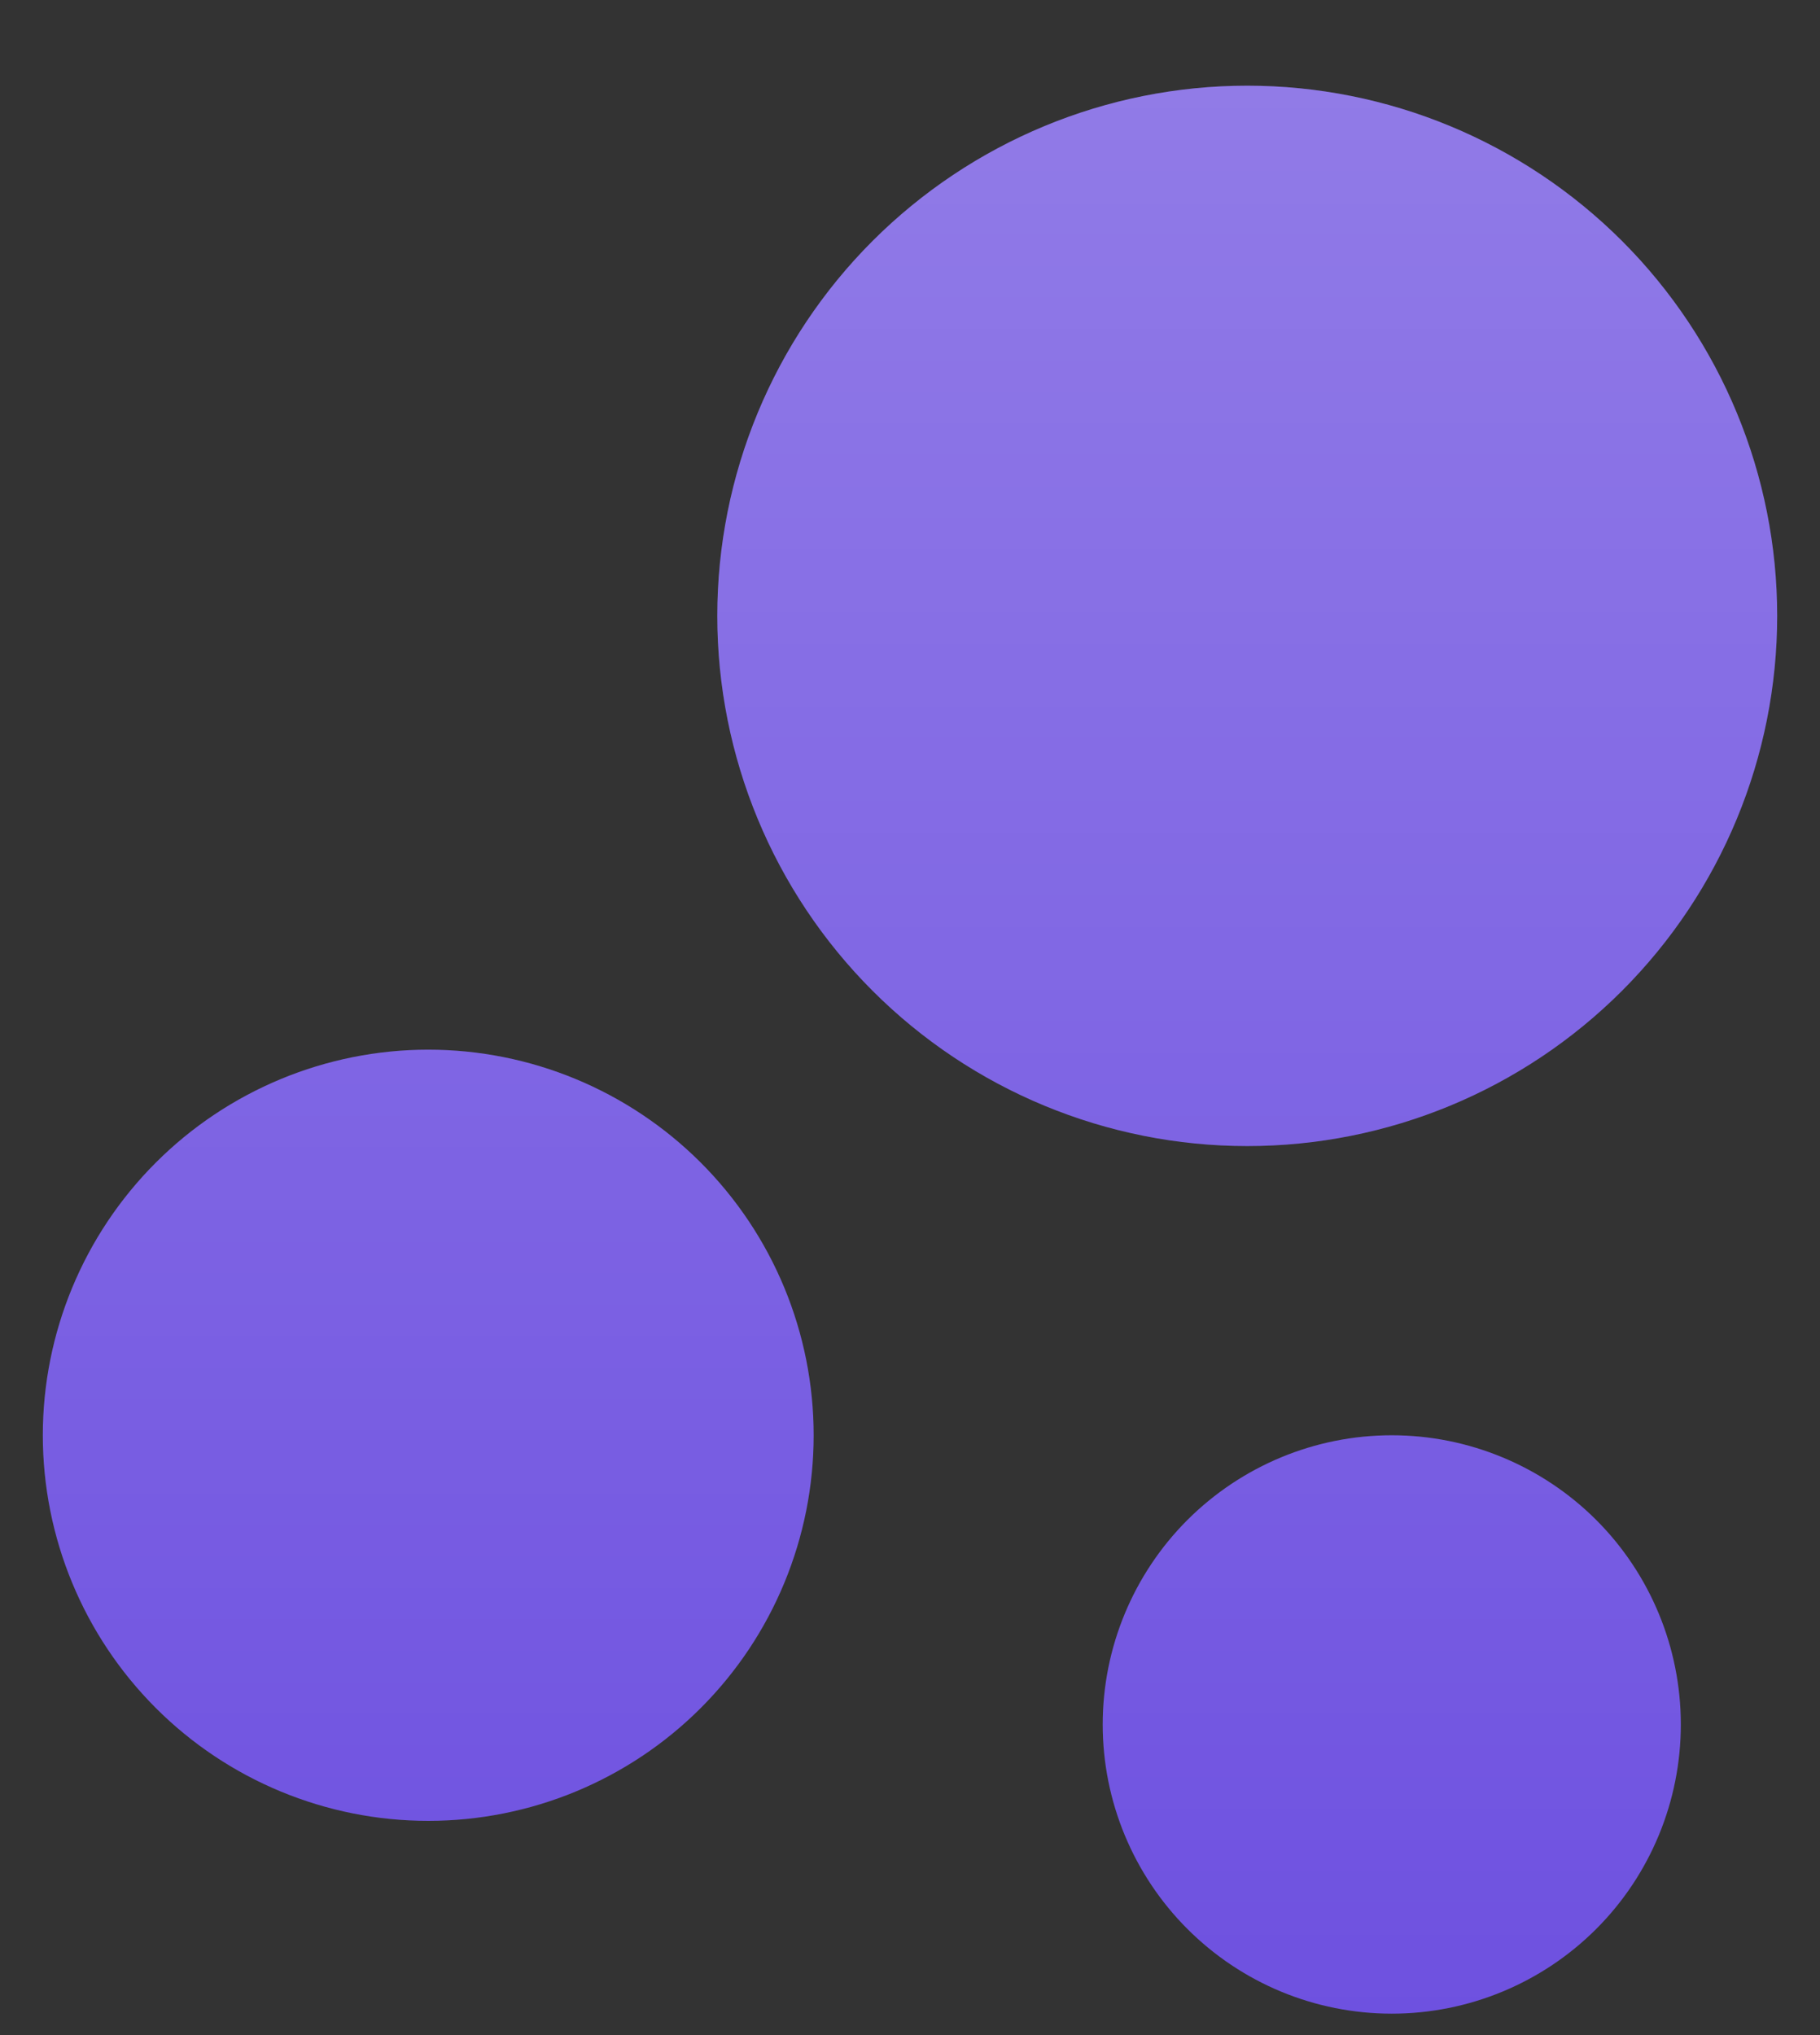
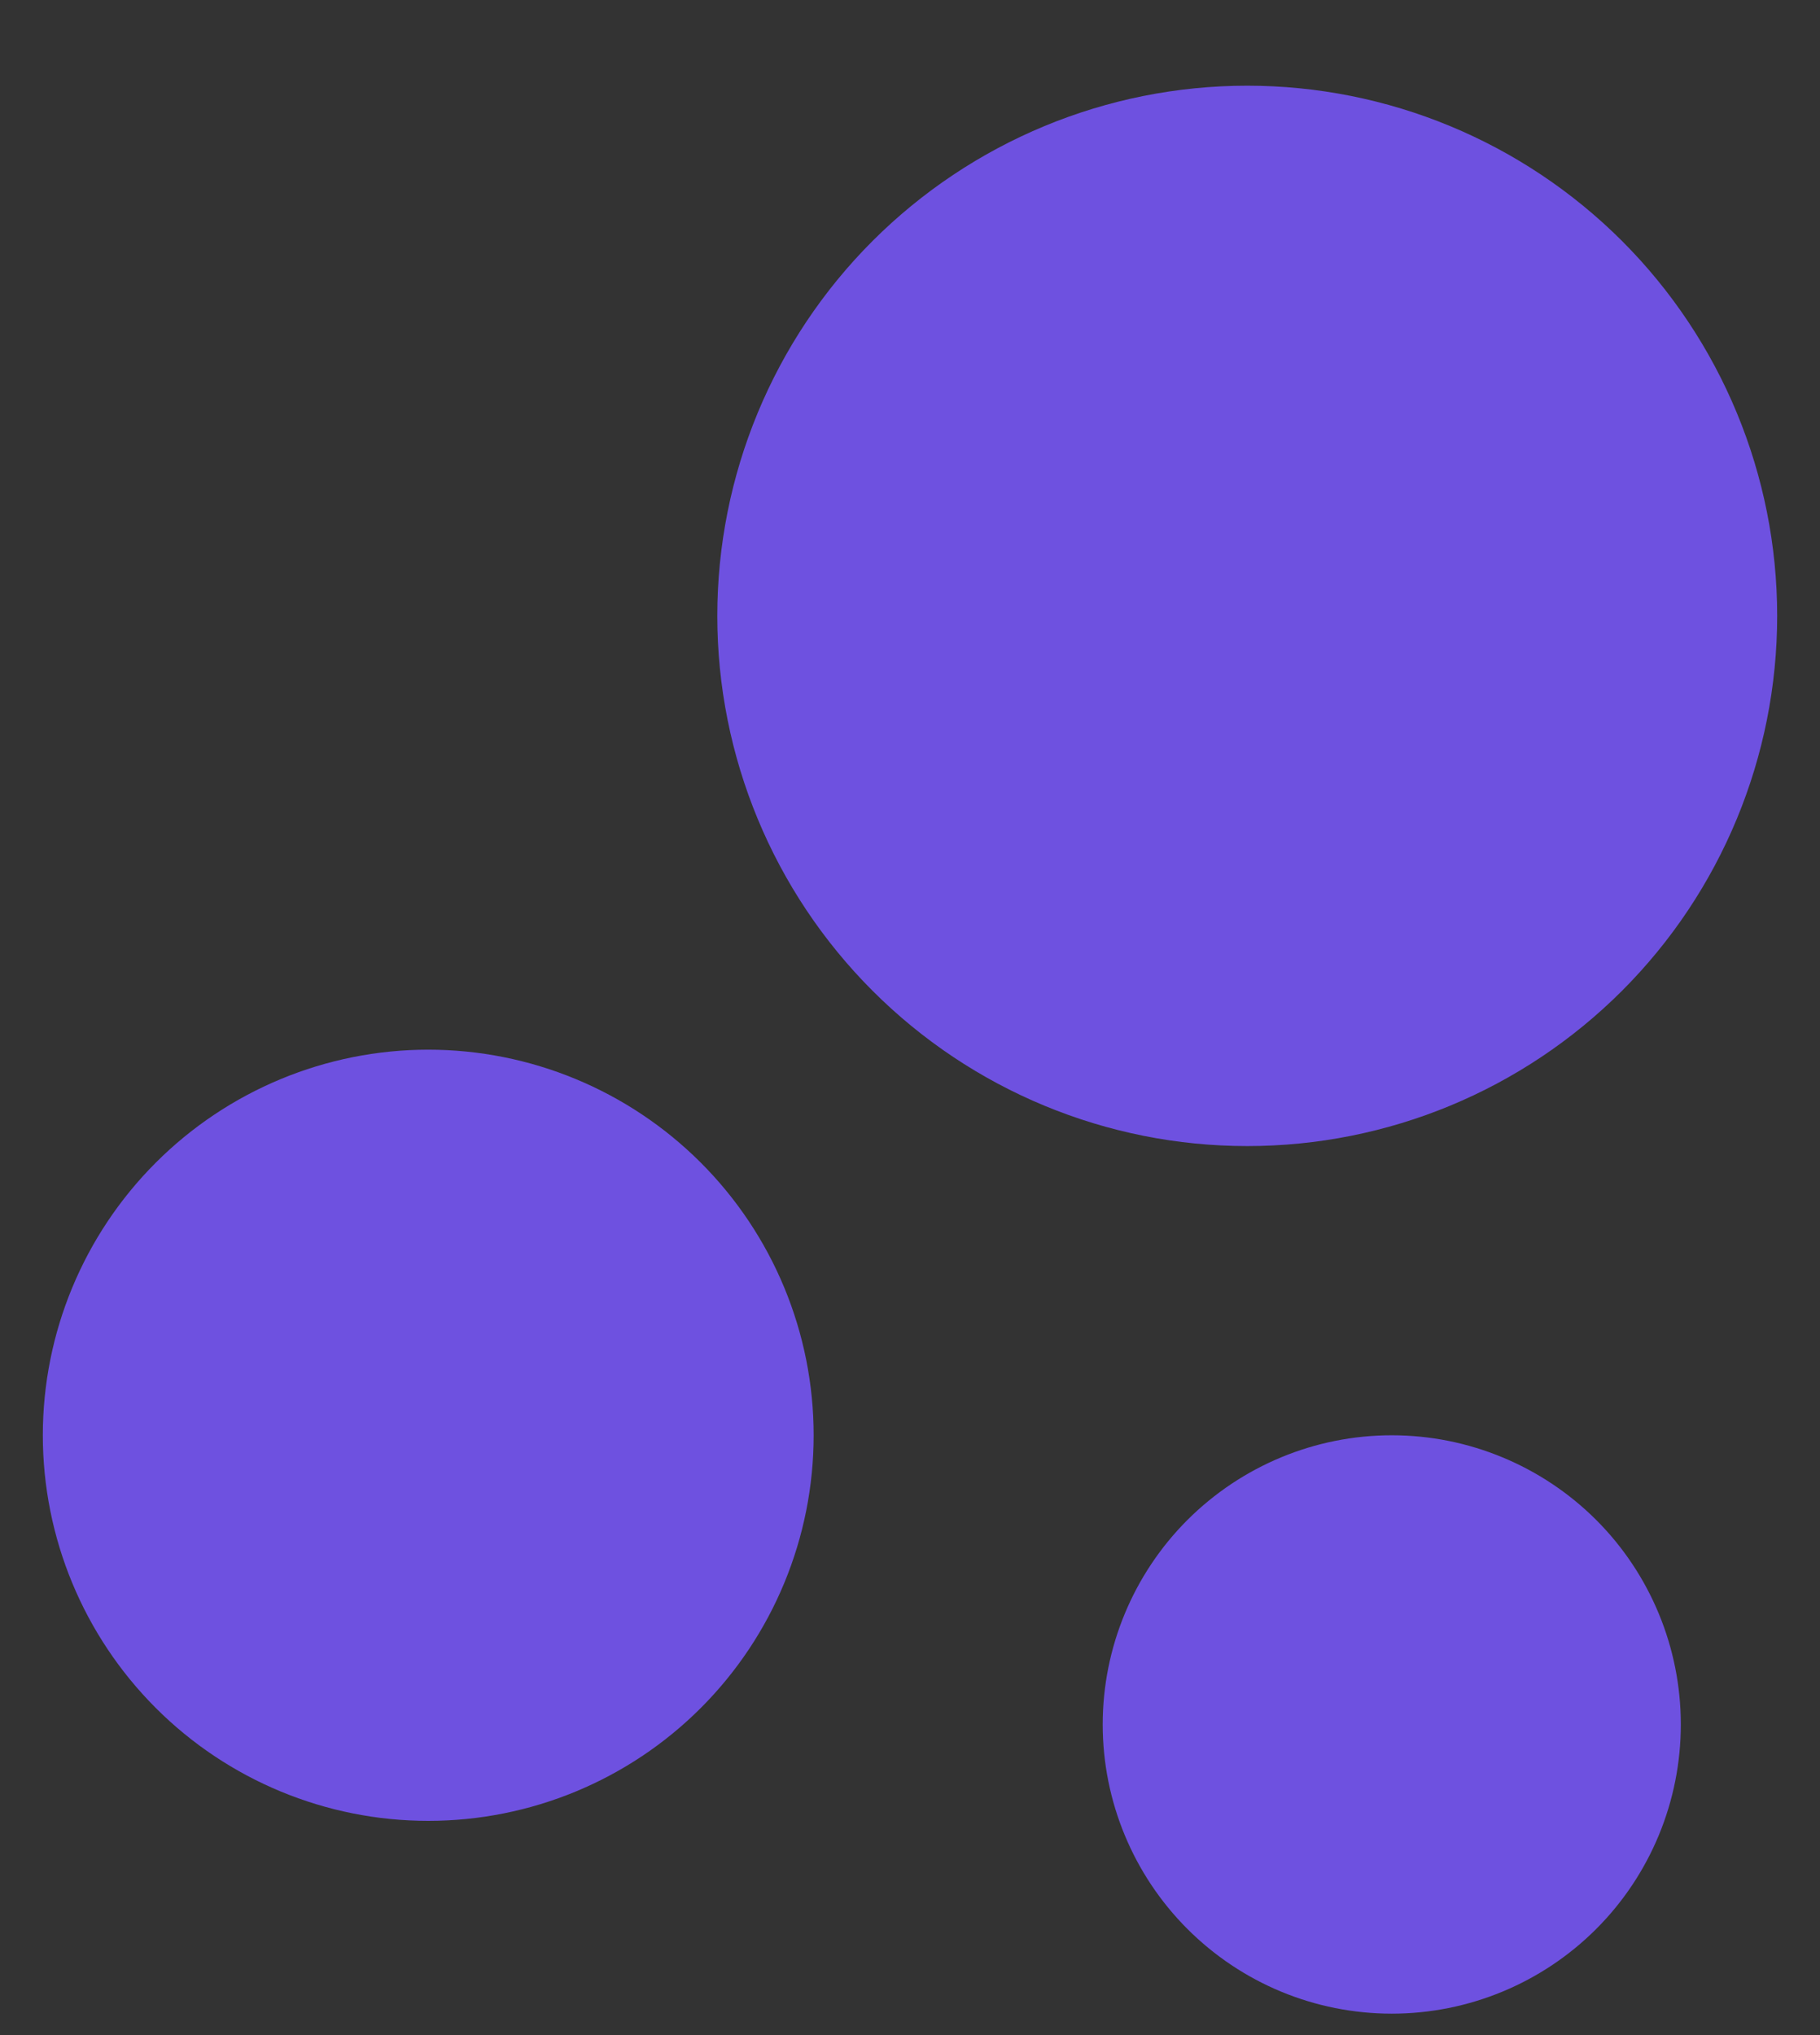
<svg xmlns="http://www.w3.org/2000/svg" width="17" height="19" viewBox="0 0 17 19" fill="none">
  <rect x="0" y="0" width="17" height="19" fill="#333333" stroke="none" />
  <path d="M13 13.4C13.716 13.4 14.403 13.685 14.91 14.191C15.416 14.697 15.7 15.384 15.7 16.1C15.7 16.816 15.416 17.503 14.91 18.009C14.403 18.516 13.716 18.8 13 18.8C12.284 18.8 11.598 18.516 11.091 18.009C10.585 17.503 10.3 16.816 10.3 16.1C10.3 15.384 10.585 14.697 11.091 14.191C11.598 13.685 12.284 13.4 13 13.4ZM4 9.8C4.955 9.8 5.871 10.18 6.546 10.855C7.221 11.53 7.6 12.445 7.6 13.4C7.6 14.355 7.221 15.271 6.546 15.946C5.871 16.621 4.955 17 4 17C3.046 17 2.13 16.621 1.455 15.946C0.78 15.271 0.4 14.355 0.4 13.4C0.4 12.445 0.78 11.53 1.455 10.855C2.13 10.18 3.046 9.8 4 9.8ZM11.65 0.8C12.963 0.8 14.222 1.322 15.151 2.25C16.079 3.178 16.6 4.437 16.6 5.75C16.6 7.063 16.079 8.322 15.151 9.25C14.222 10.179 12.963 10.7 11.65 10.7C10.338 10.7 9.079 10.179 8.15 9.25C7.222 8.322 6.7 7.063 6.7 5.75C6.7 4.437 7.222 3.178 8.15 2.25C9.079 1.322 10.338 0.8 11.65 0.8Z" fill="#6E51E0" />
-   <path d="M13 13.4C13.716 13.4 14.403 13.685 14.91 14.191C15.416 14.697 15.7 15.384 15.7 16.1C15.7 16.816 15.416 17.503 14.91 18.009C14.403 18.516 13.716 18.8 13 18.8C12.284 18.8 11.598 18.516 11.091 18.009C10.585 17.503 10.3 16.816 10.3 16.1C10.3 15.384 10.585 14.697 11.091 14.191C11.598 13.685 12.284 13.4 13 13.4ZM4 9.8C4.955 9.8 5.871 10.18 6.546 10.855C7.221 11.53 7.6 12.445 7.6 13.4C7.6 14.355 7.221 15.271 6.546 15.946C5.871 16.621 4.955 17 4 17C3.046 17 2.13 16.621 1.455 15.946C0.78 15.271 0.4 14.355 0.4 13.4C0.4 12.445 0.78 11.53 1.455 10.855C2.13 10.18 3.046 9.8 4 9.8ZM11.65 0.8C12.963 0.8 14.222 1.322 15.151 2.25C16.079 3.178 16.6 4.437 16.6 5.75C16.6 7.063 16.079 8.322 15.151 9.25C14.222 10.179 12.963 10.7 11.65 10.7C10.338 10.7 9.079 10.179 8.15 9.25C7.222 8.322 6.7 7.063 6.7 5.75C6.7 4.437 7.222 3.178 8.15 2.25C9.079 1.322 10.338 0.8 11.65 0.8Z" fill="url(#paint0_linear_145_2385)" fill-opacity="0.24" />
  <defs>
    <linearGradient id="paint0_linear_145_2385" x1="8.5" y1="0.8" x2="8.5" y2="18.8" gradientUnits="userSpaceOnUse">
      <stop stop-color="white" />
      <stop offset="1" stop-color="white" stop-opacity="0" />
    </linearGradient>
  </defs>
</svg>